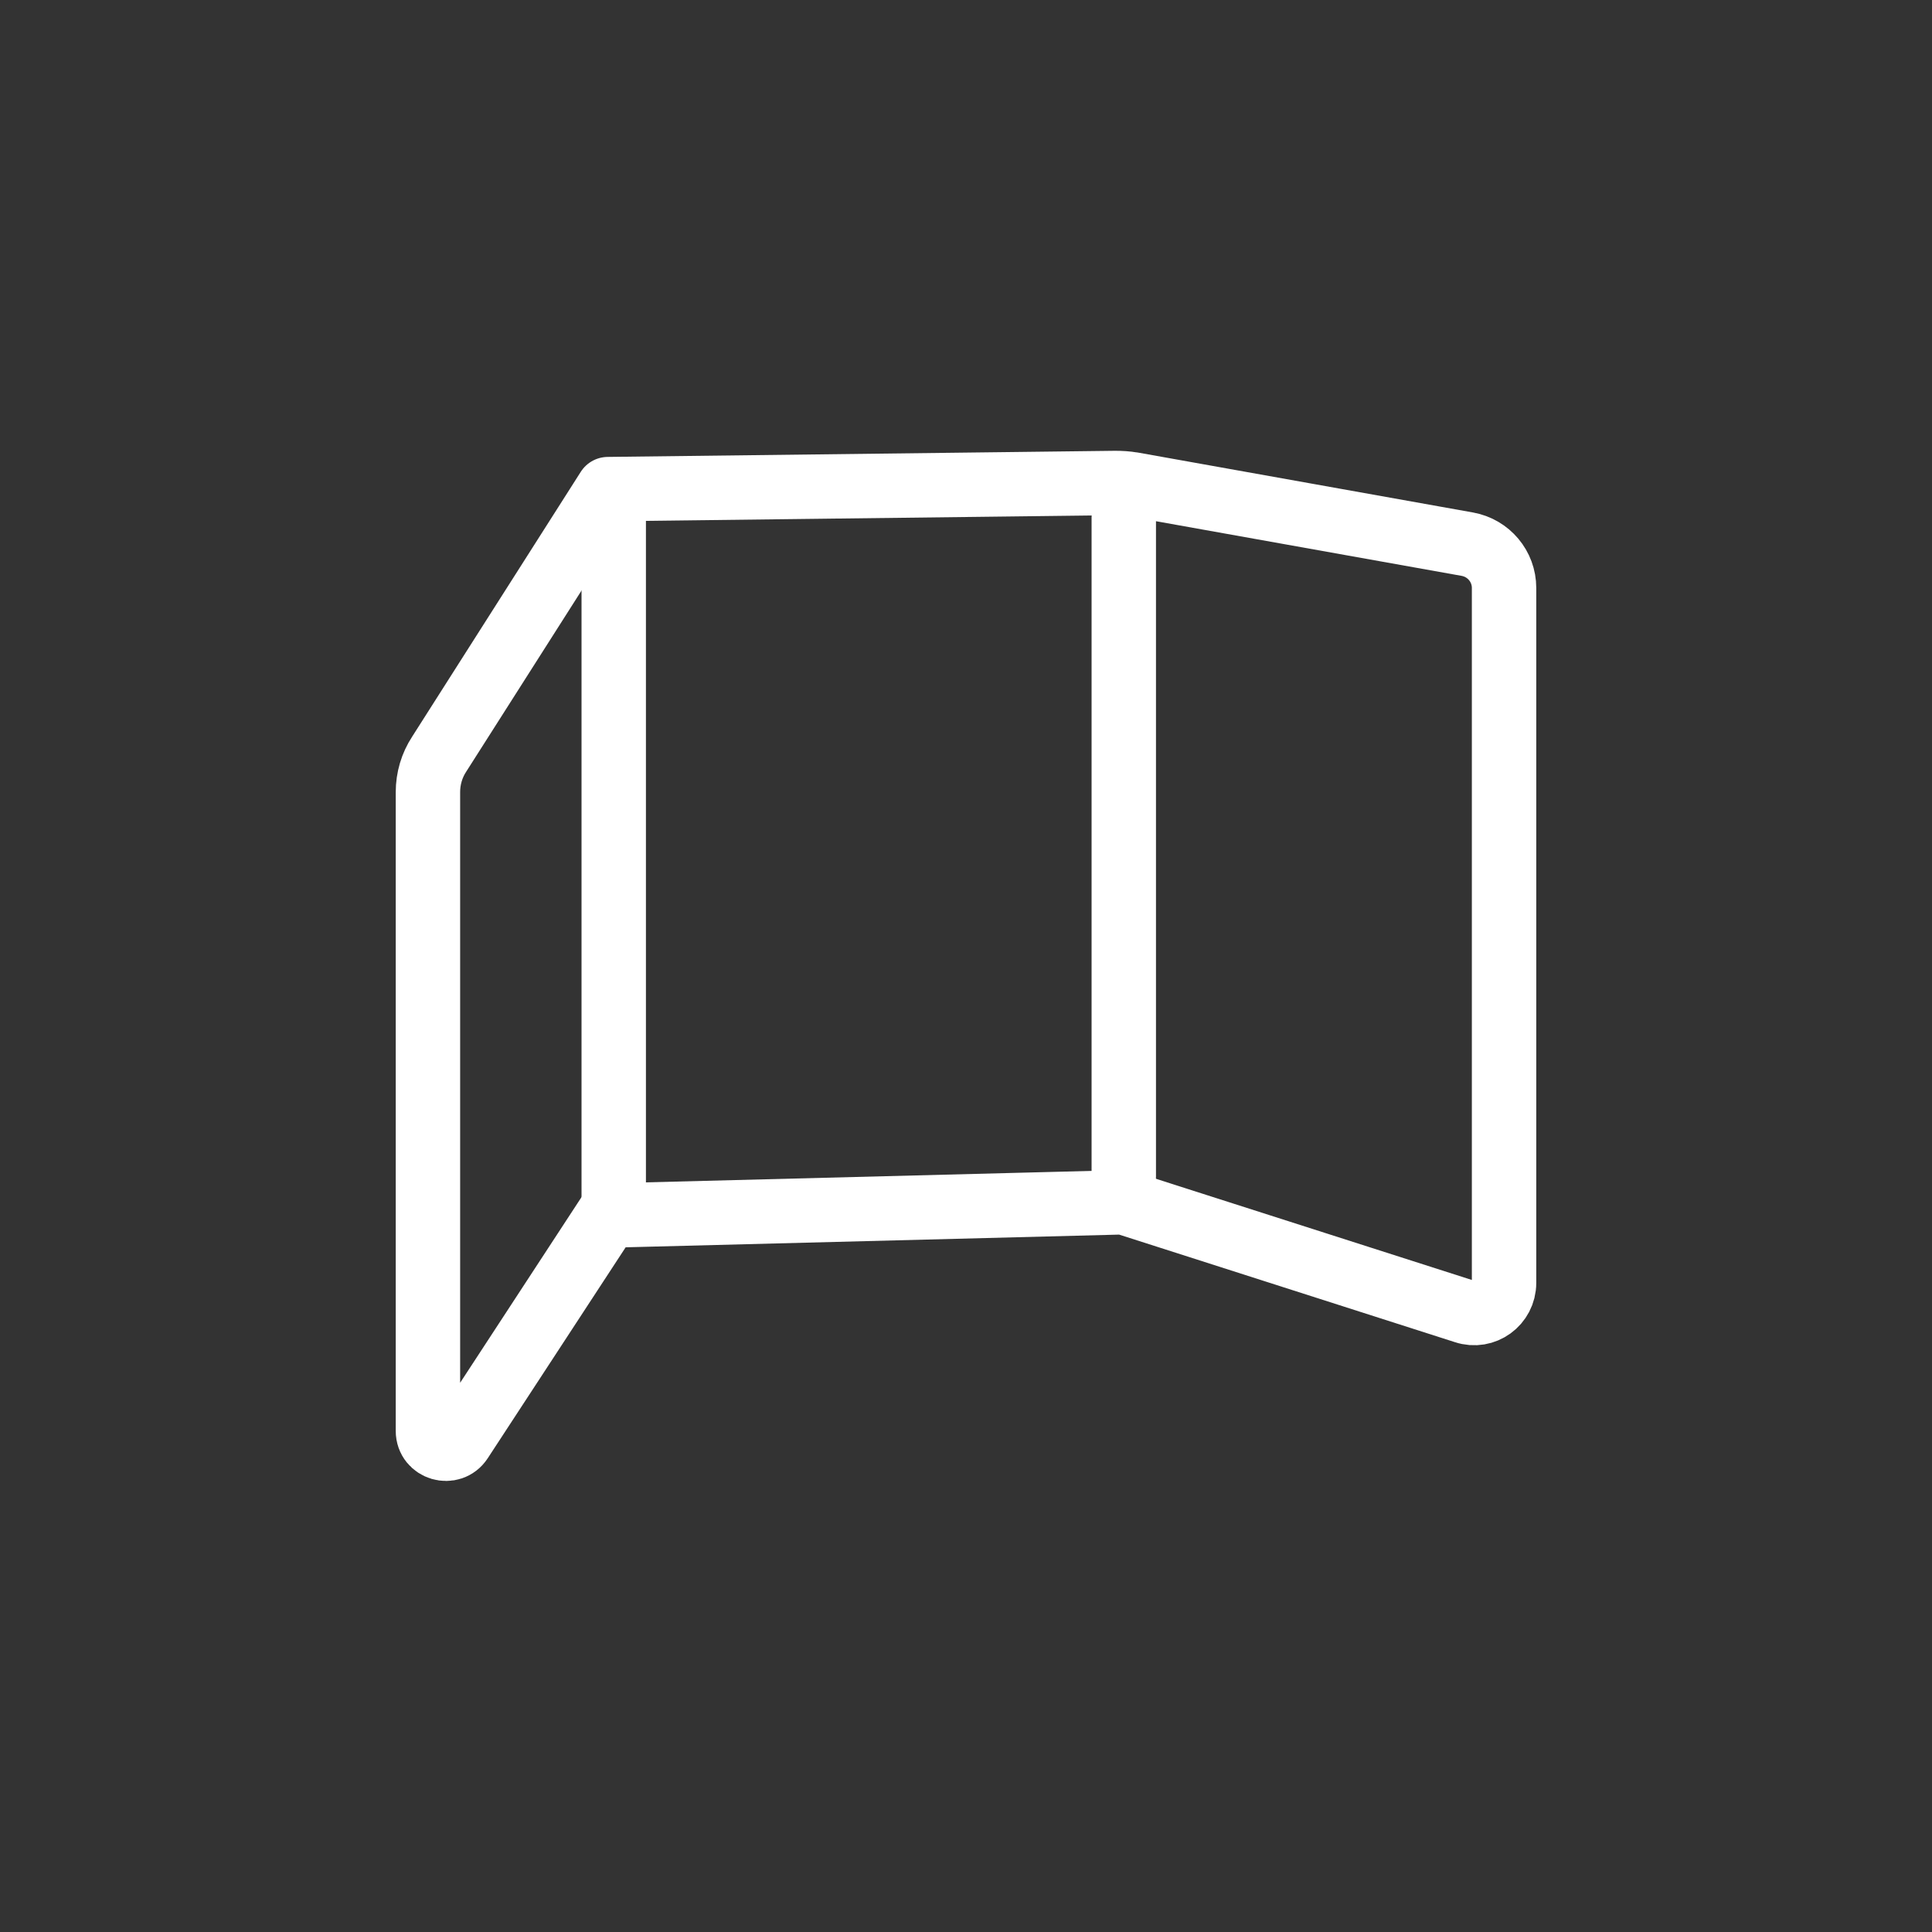
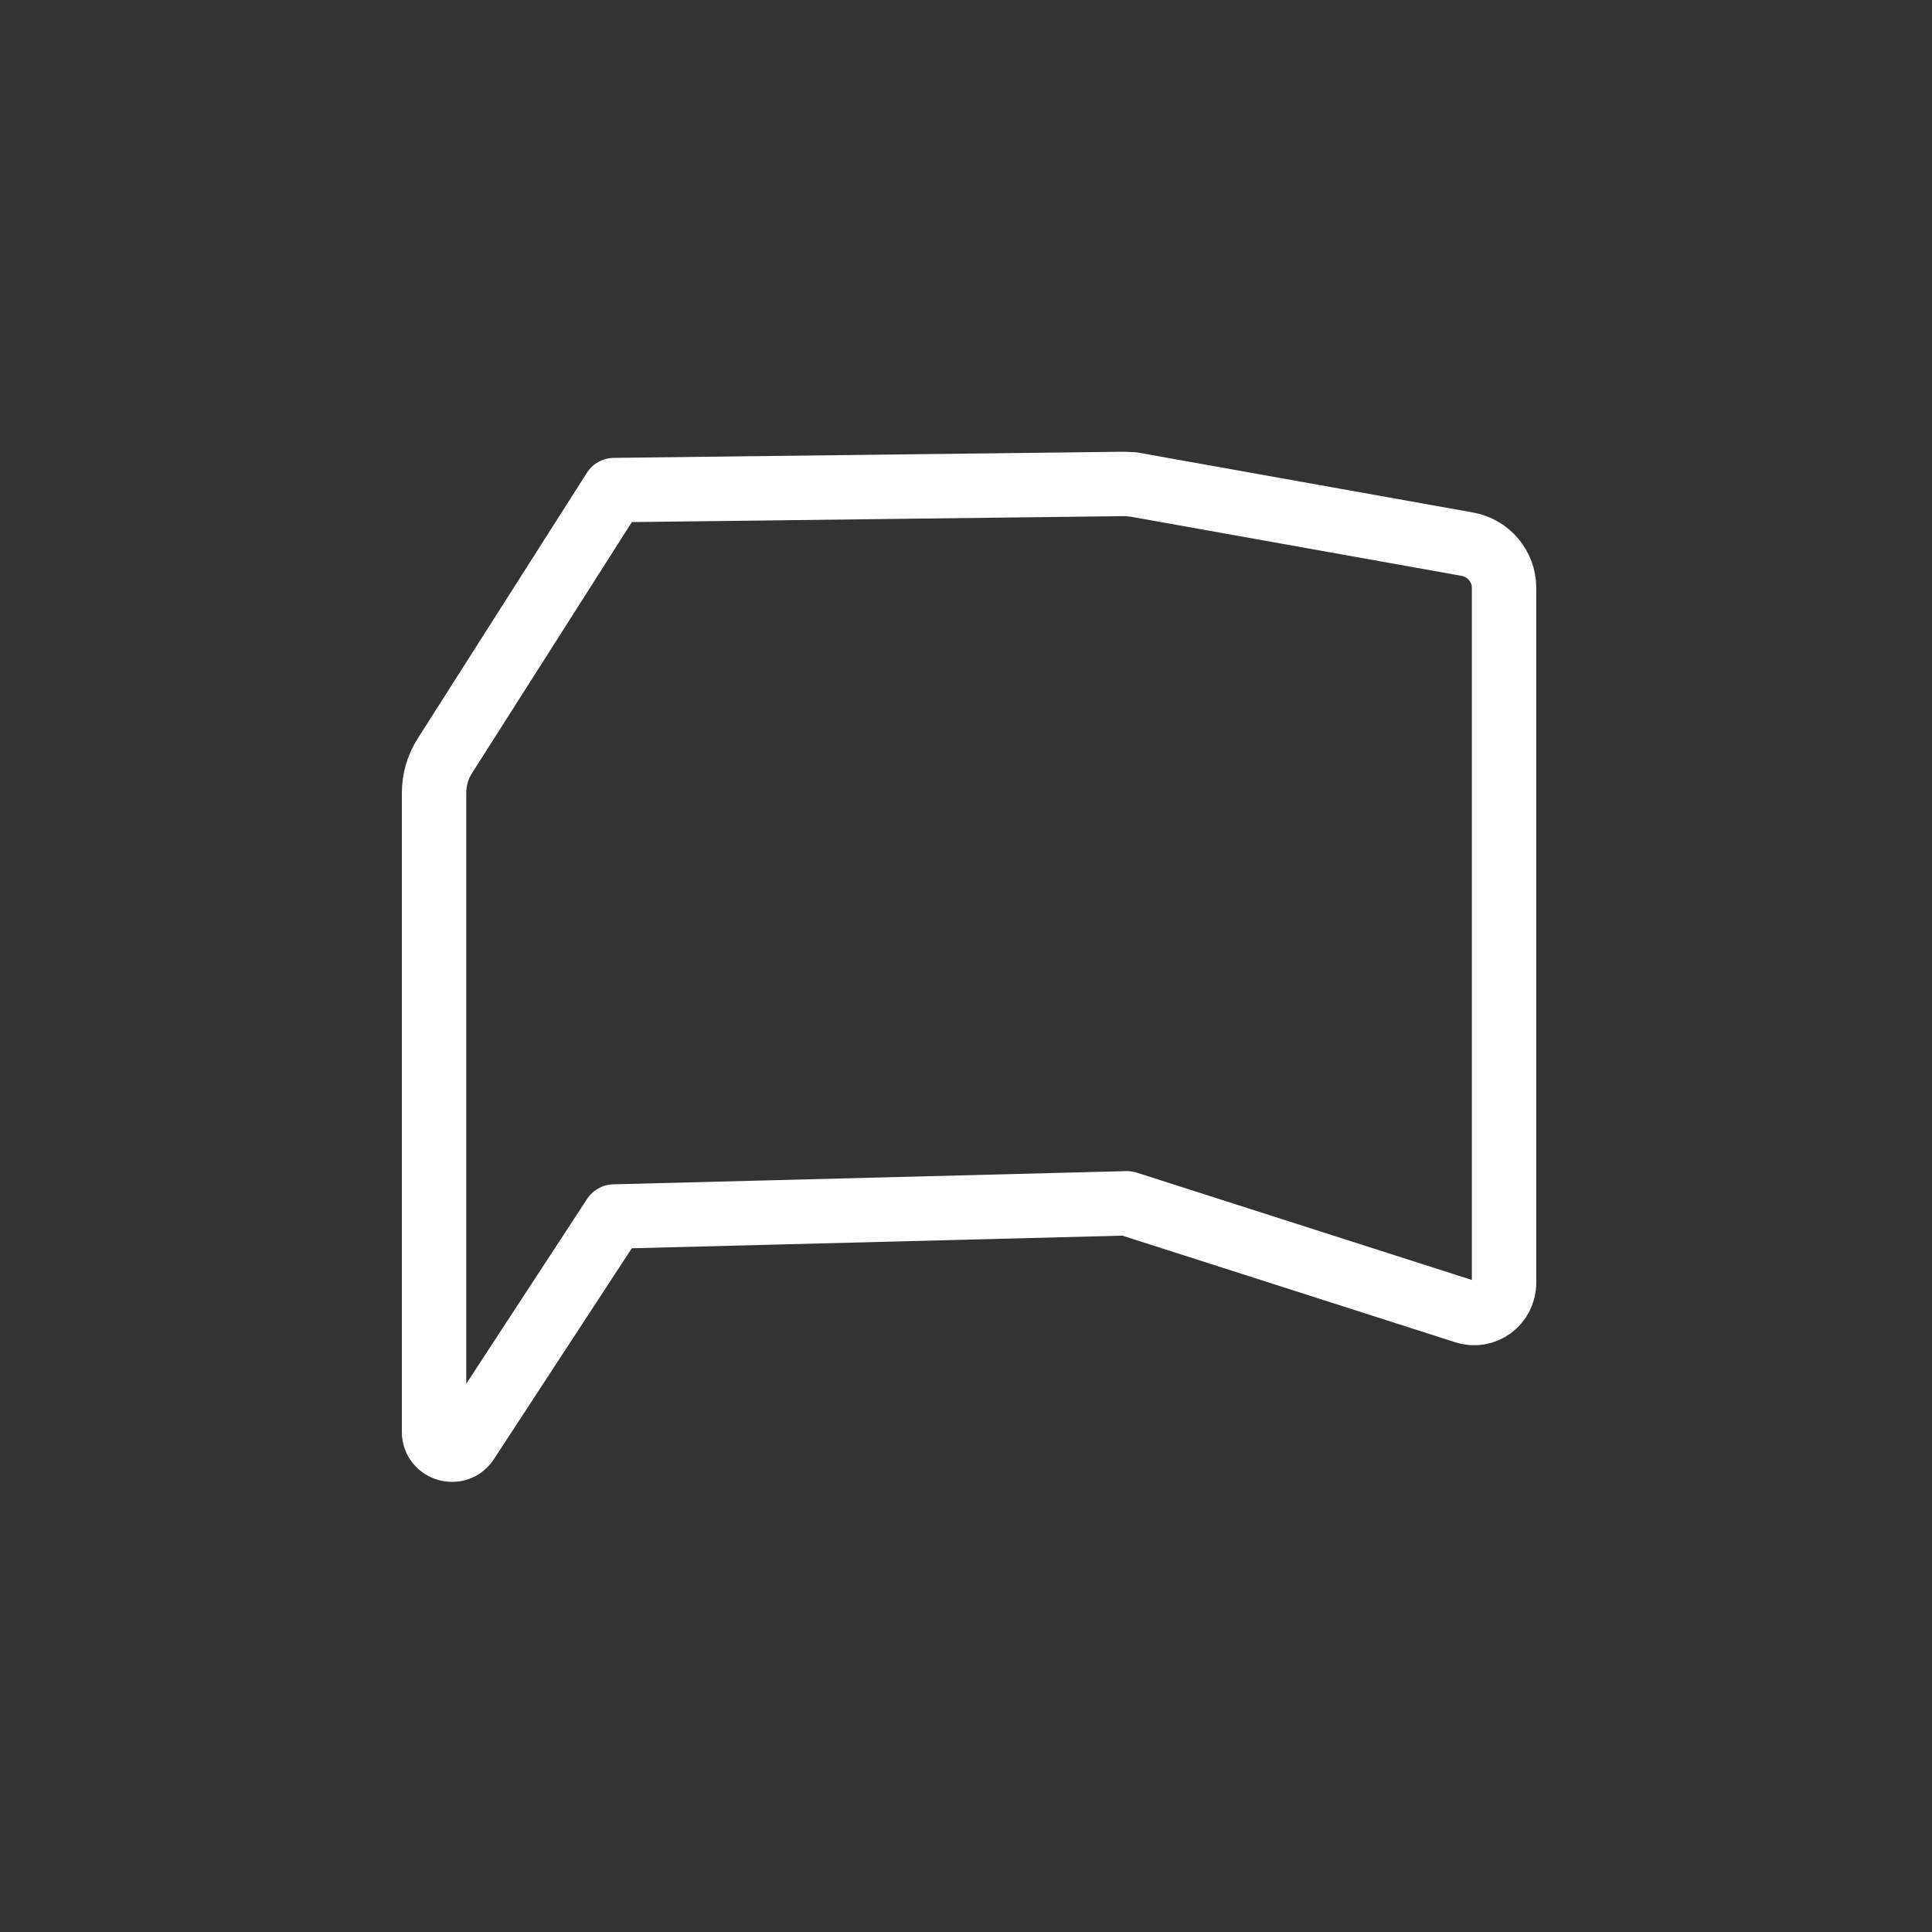
<svg xmlns="http://www.w3.org/2000/svg" id="Calque_2" viewBox="0 0 60 60">
  <rect x="0" y="0" width="60" height="60" fill="#333333" stroke="none" />
  <defs>
    <style>.cls-1{fill:none;stroke:#fff;stroke-linecap:round;stroke-linejoin:round;stroke-width:2px;}</style>
  </defs>
-   <path class="cls-1" d="m34.9,16.08v20.46" />
-   <path class="cls-1" d="m19.06,16.08v21.68" />
-   <path class="cls-1" d="m35.17,15.04l10.4,1.86c.66.12,1.14.69,1.14,1.36v21.58c0,.64-.62,1.09-1.22.89l-10.49-3.36c-.06-.02-.12-.03-.19-.03l-15.93.41-4.57,6.99c-.3.46-1.02.25-1.02-.3v-19.84c0-.42.12-.83.35-1.18l5.24-8.23,15.75-.19c.18,0,.36.01.53.04Z" />
+   <path class="cls-1" d="m35.17,15.04l10.4,1.86c.66.12,1.14.69,1.14,1.36v21.58c0,.64-.62,1.09-1.22.89l-10.49-3.36l-15.93.41-4.57,6.99c-.3.46-1.02.25-1.02-.3v-19.84c0-.42.12-.83.35-1.18l5.24-8.23,15.75-.19c.18,0,.36.01.53.04Z" />
</svg>